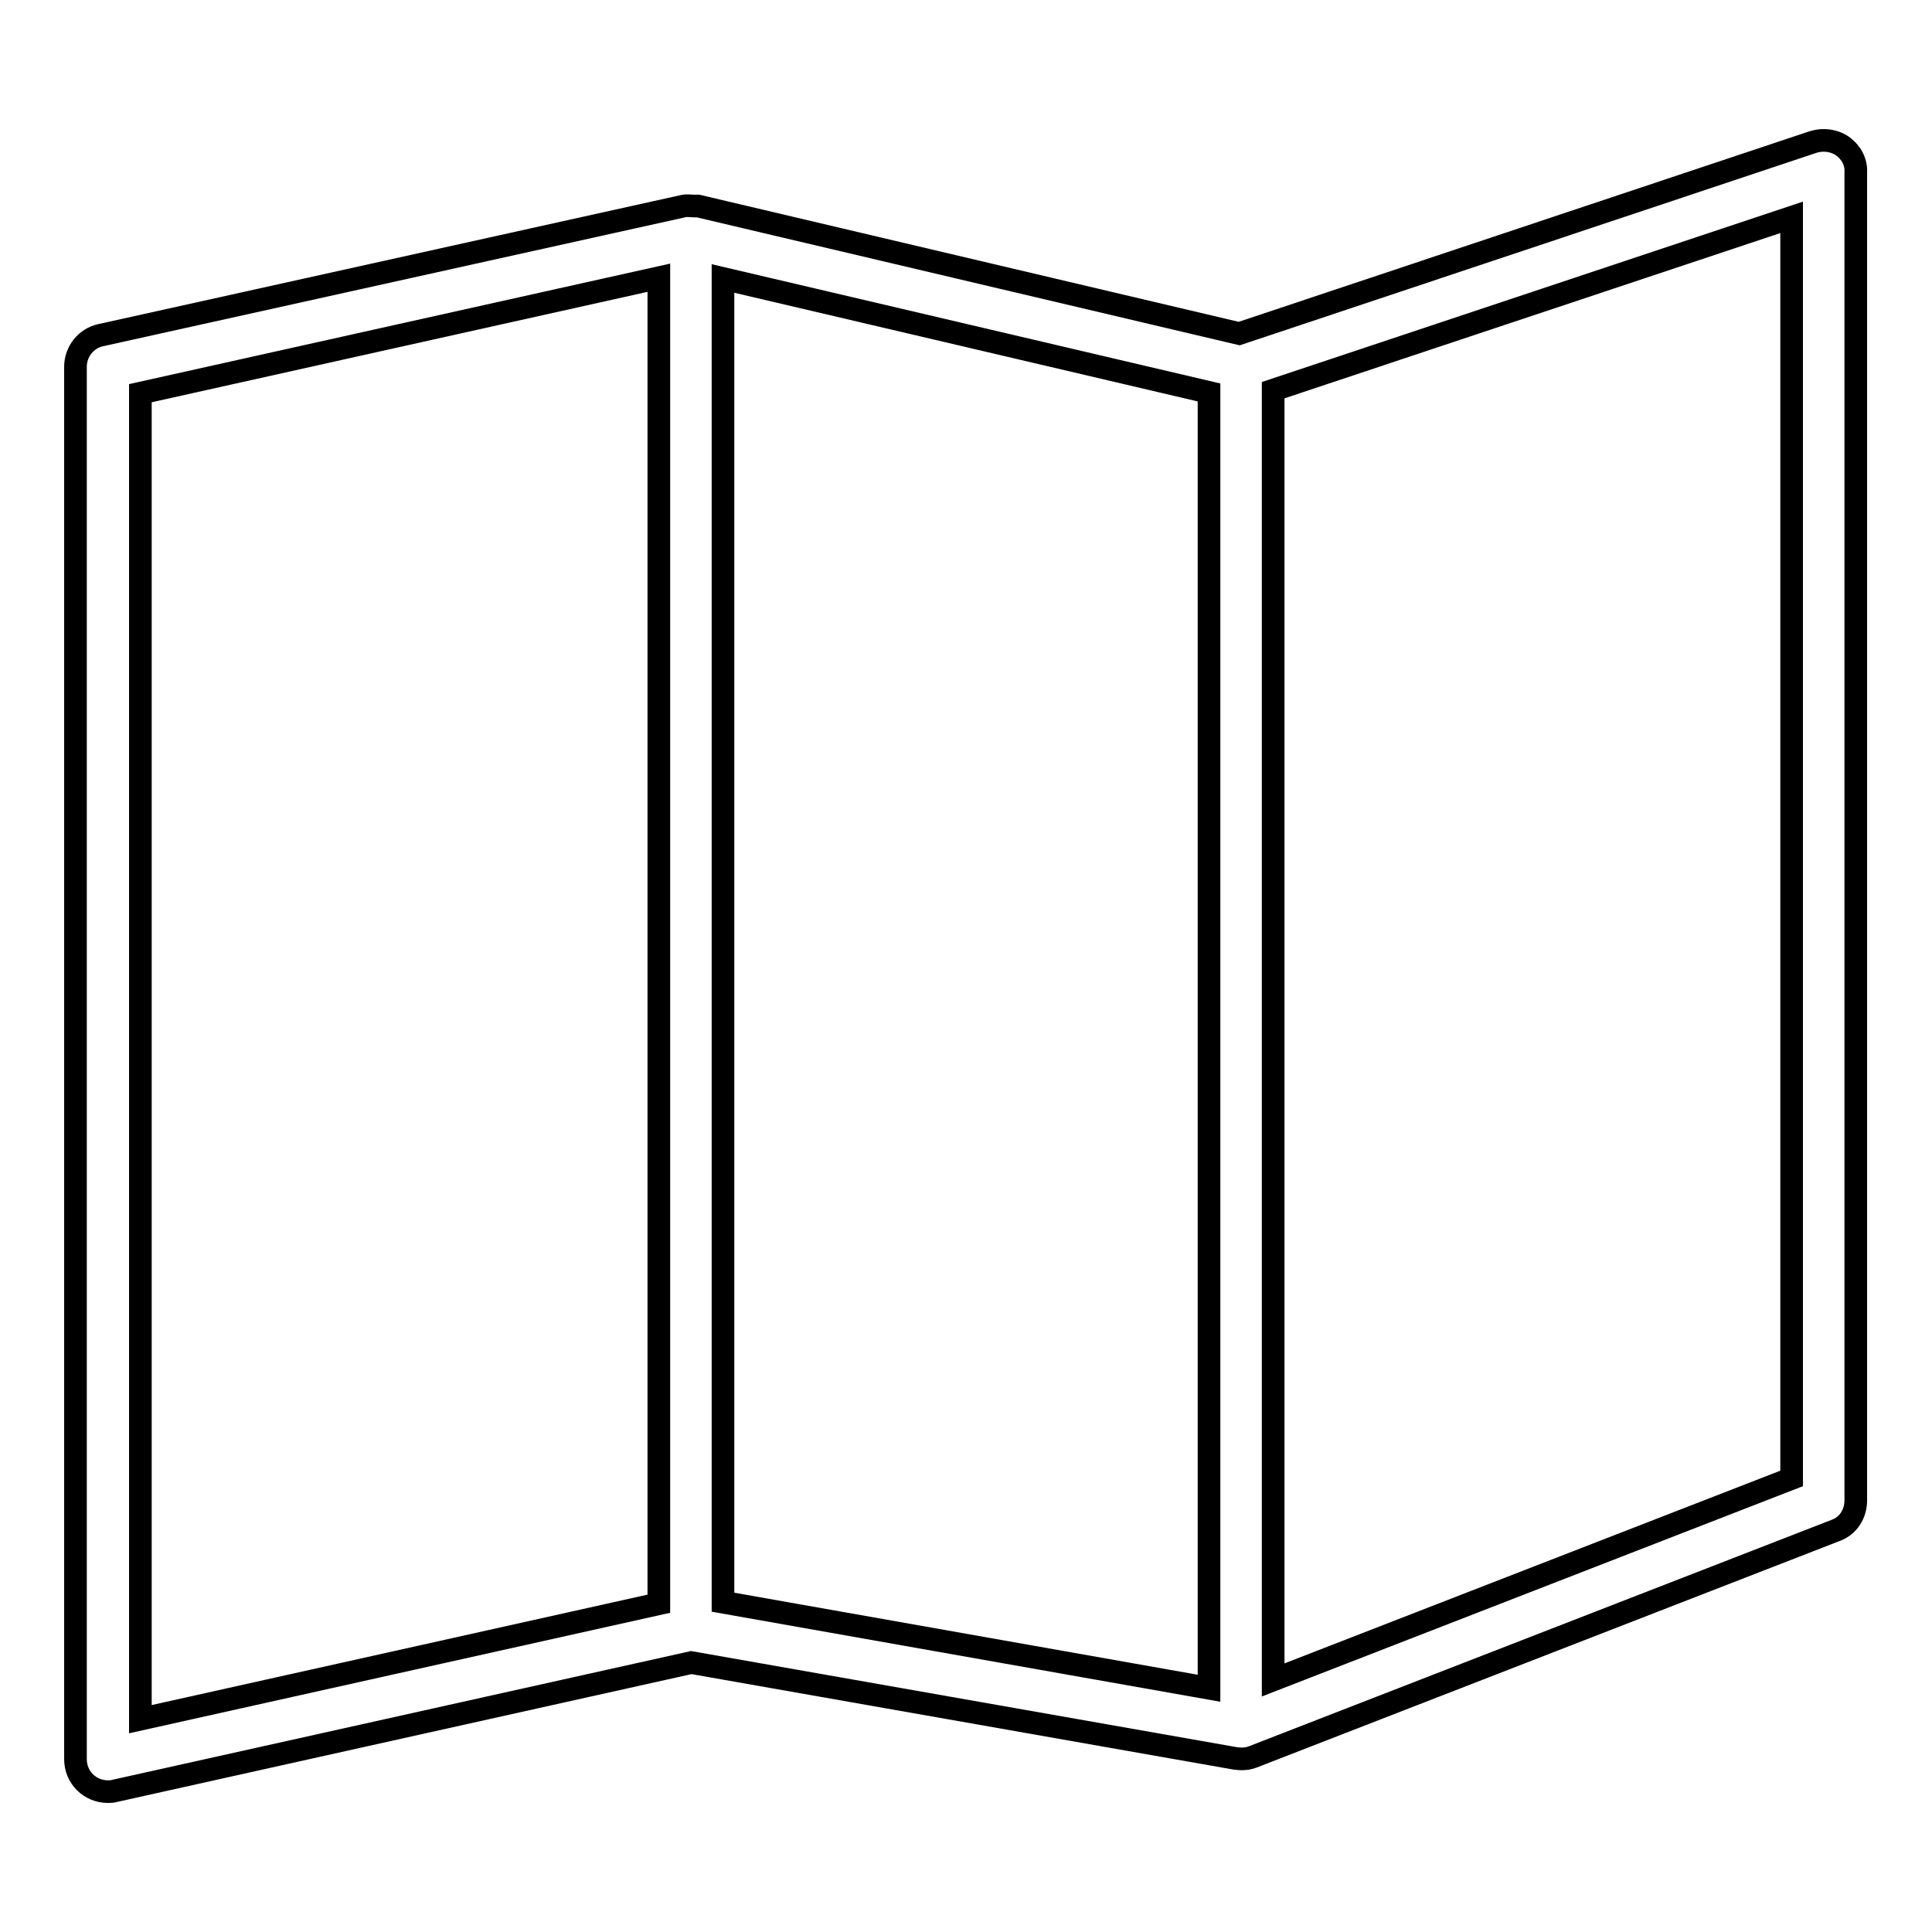
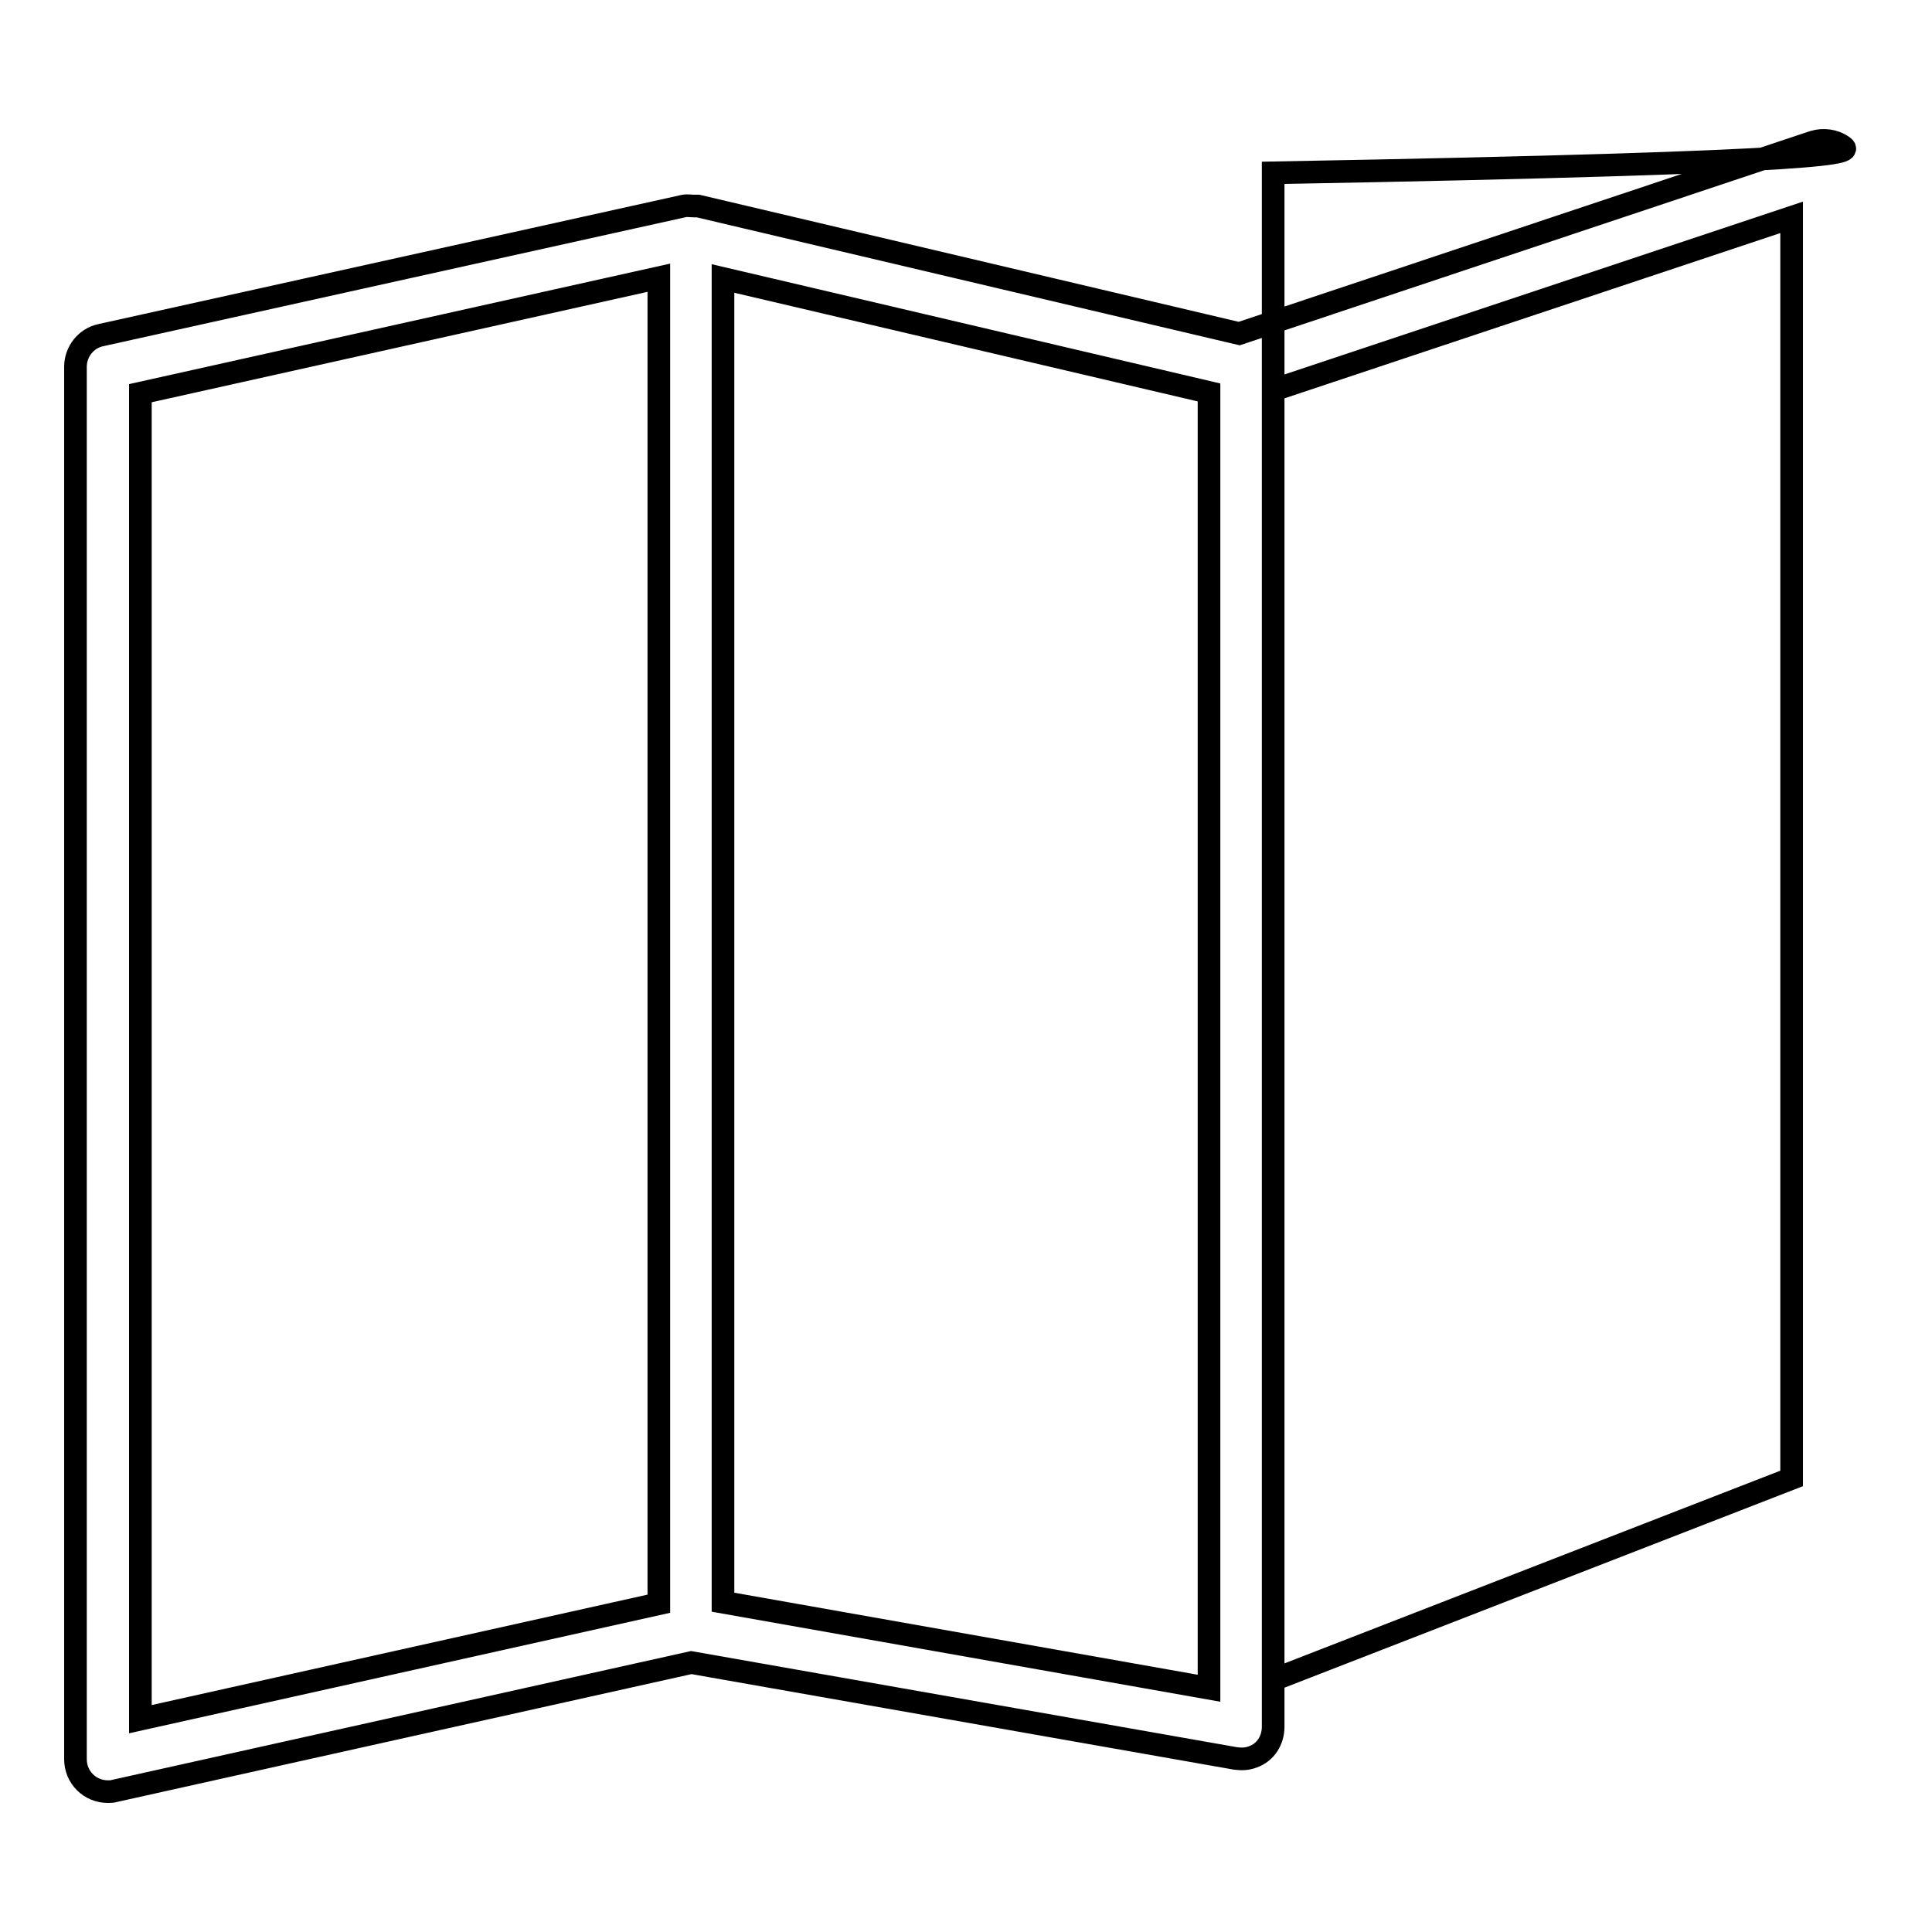
<svg xmlns="http://www.w3.org/2000/svg" version="1.1" x="0px" y="0px" viewBox="0 0 256 256" enable-background="new 0 0 256 256" xml:space="preserve">
  <g>
-     <path stroke-width="3" fill-opacity="0" stroke="#000000" d="M244.2,19.4c-1.1-0.8-2.6-1-3.9-0.6l-76.1,25.4L92.5,27.3c-0.2,0-0.4,0-0.5,0c-0.5,0-0.9-0.1-1.4,0 L13.4,44.4c-2,0.4-3.4,2.2-3.4,4.2v184.5c0,2.4,1.9,4.3,4.3,4.3c0.3,0,0.6,0,0.9-0.1l76.4-17l72.1,12.7c0.8,0.1,1.5,0.1,2.3-0.2 c0,0,0,0,0,0l77.2-30c1.7-0.6,2.7-2.2,2.7-4V22.9C246,21.5,245.3,20.2,244.2,19.4z M18.6,52.1l68.7-15.3v175.7l-68.7,15.3V52.1z  M95.8,36.9L160.2,52v171.7l-64.4-11.4V36.9z M237.4,195.9l-68.7,26.7V51.7l68.7-22.9V195.9z" />
+     <path stroke-width="3" fill-opacity="0" stroke="#000000" d="M244.2,19.4c-1.1-0.8-2.6-1-3.9-0.6l-76.1,25.4L92.5,27.3c-0.2,0-0.4,0-0.5,0c-0.5,0-0.9-0.1-1.4,0 L13.4,44.4c-2,0.4-3.4,2.2-3.4,4.2v184.5c0,2.4,1.9,4.3,4.3,4.3c0.3,0,0.6,0,0.9-0.1l76.4-17l72.1,12.7c0.8,0.1,1.5,0.1,2.3-0.2 c0,0,0,0,0,0c1.7-0.6,2.7-2.2,2.7-4V22.9C246,21.5,245.3,20.2,244.2,19.4z M18.6,52.1l68.7-15.3v175.7l-68.7,15.3V52.1z  M95.8,36.9L160.2,52v171.7l-64.4-11.4V36.9z M237.4,195.9l-68.7,26.7V51.7l68.7-22.9V195.9z" />
  </g>
</svg>